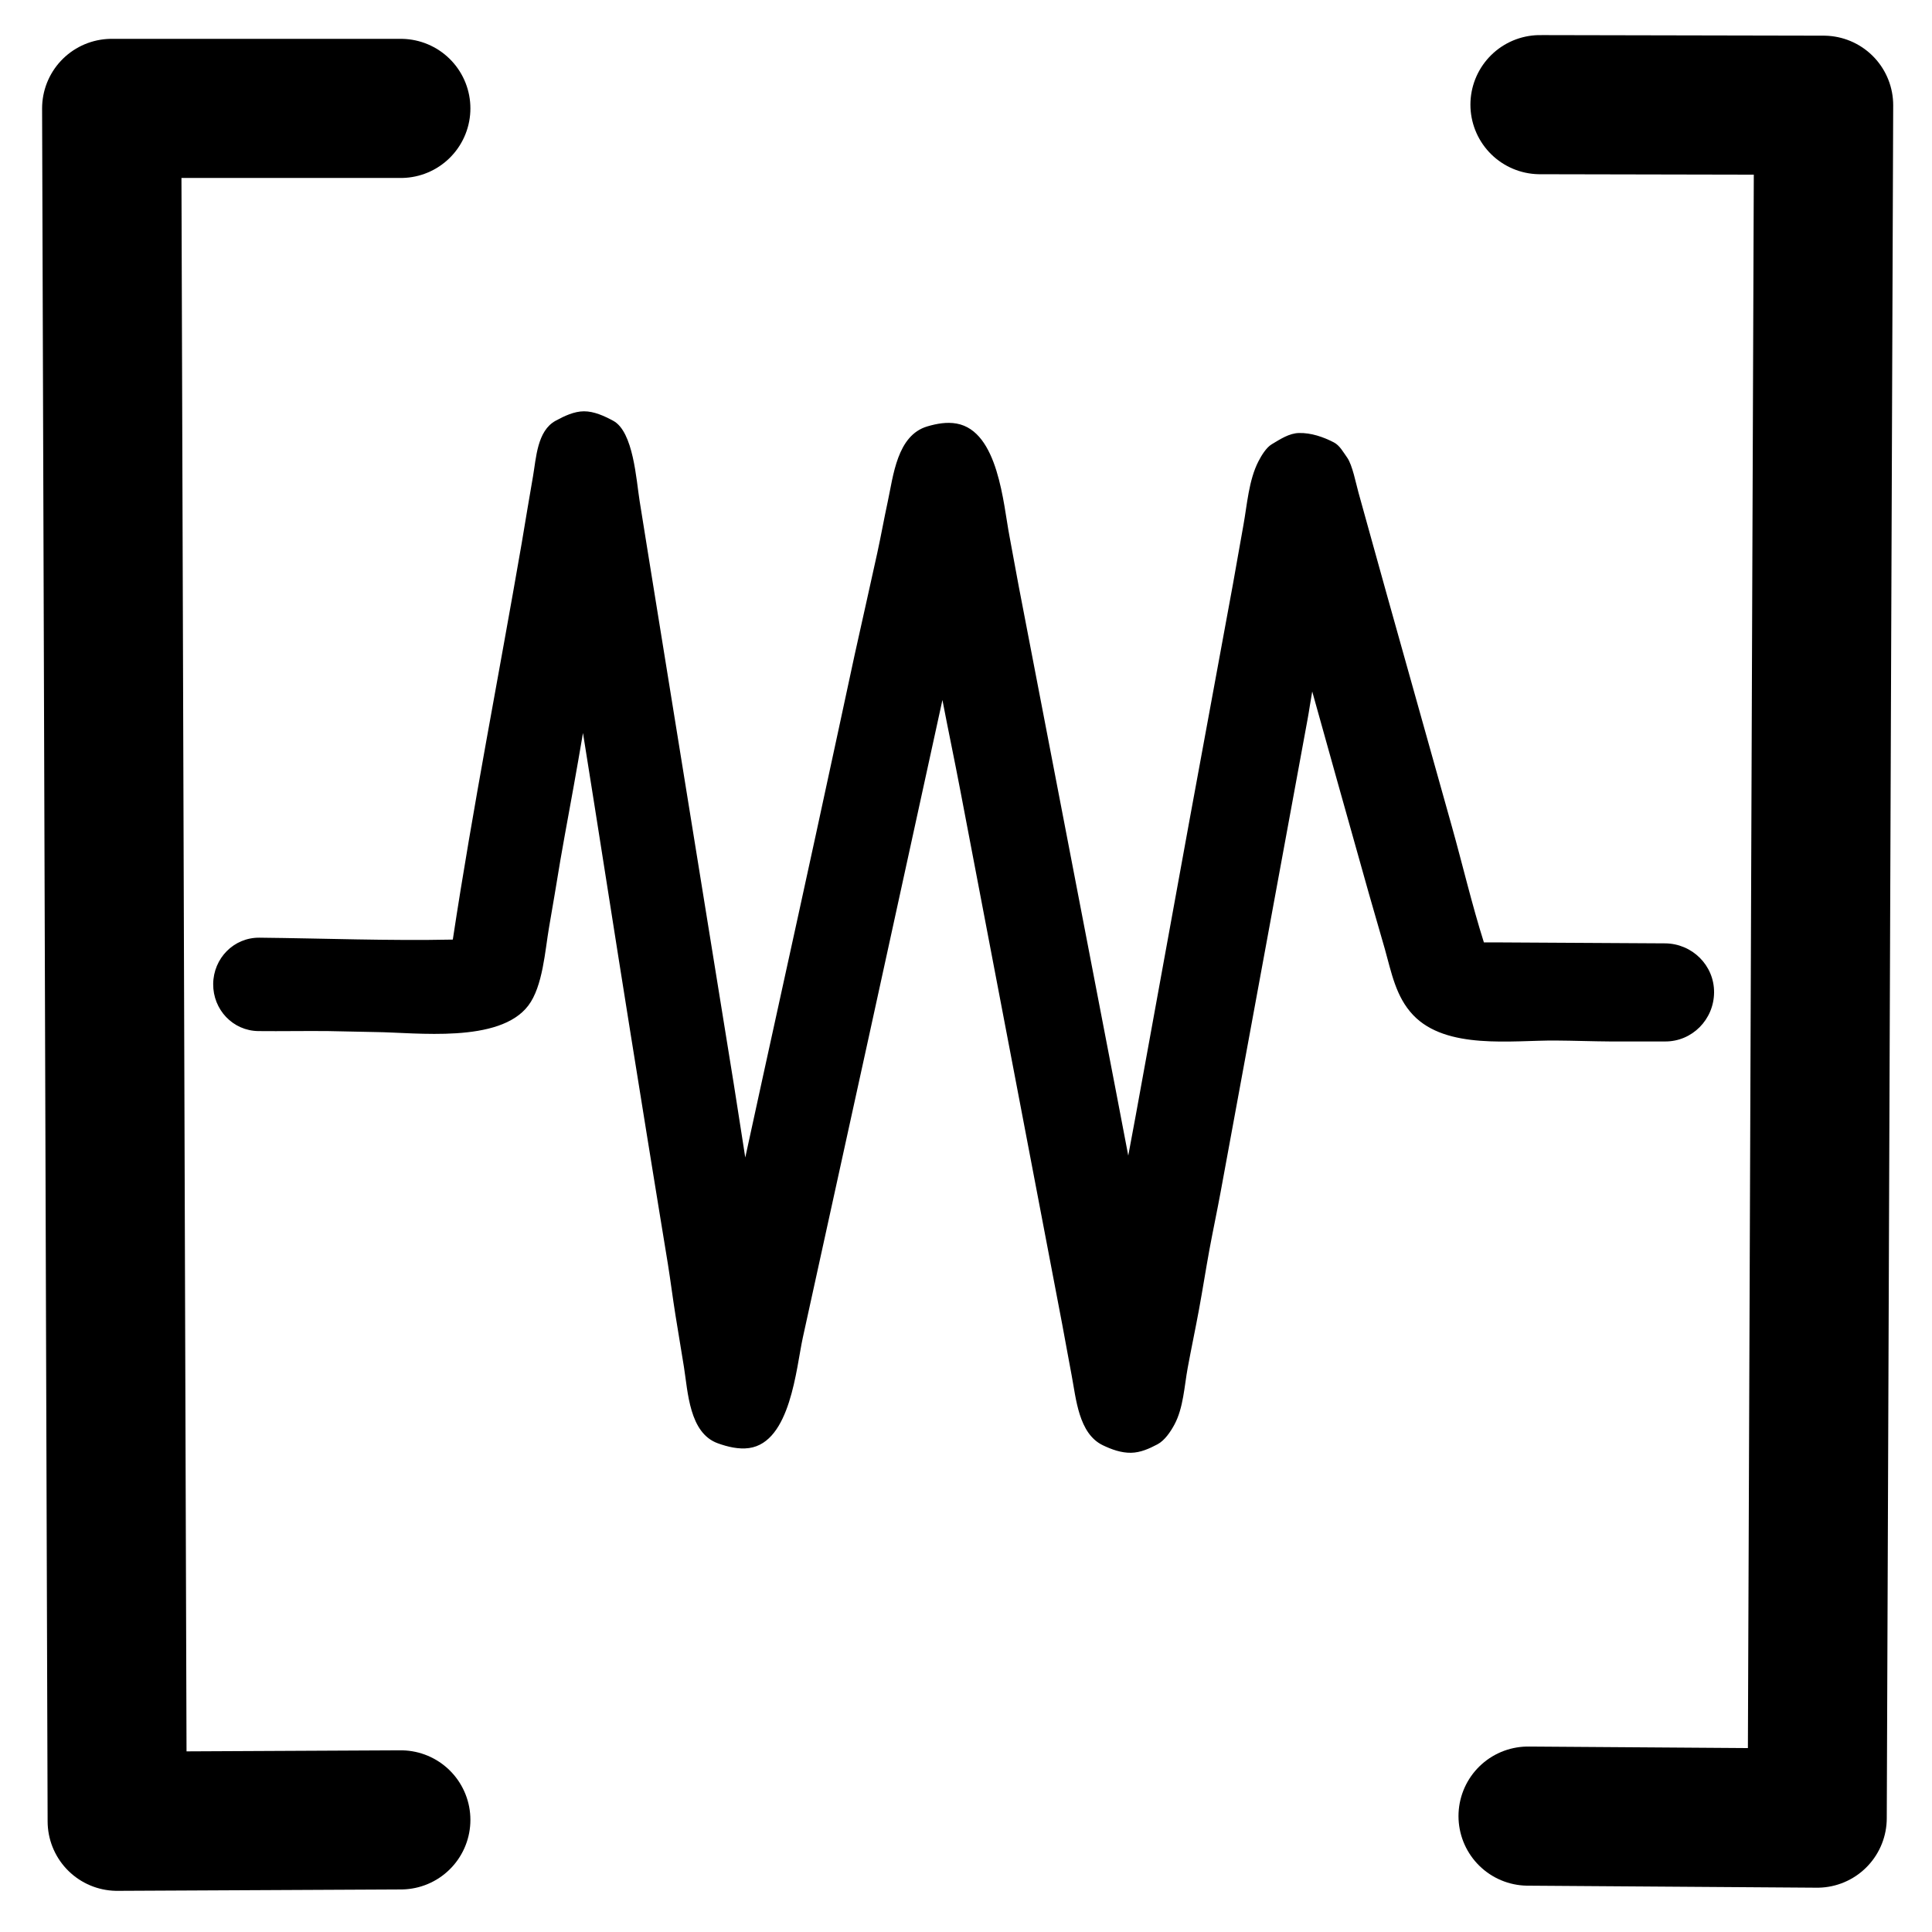
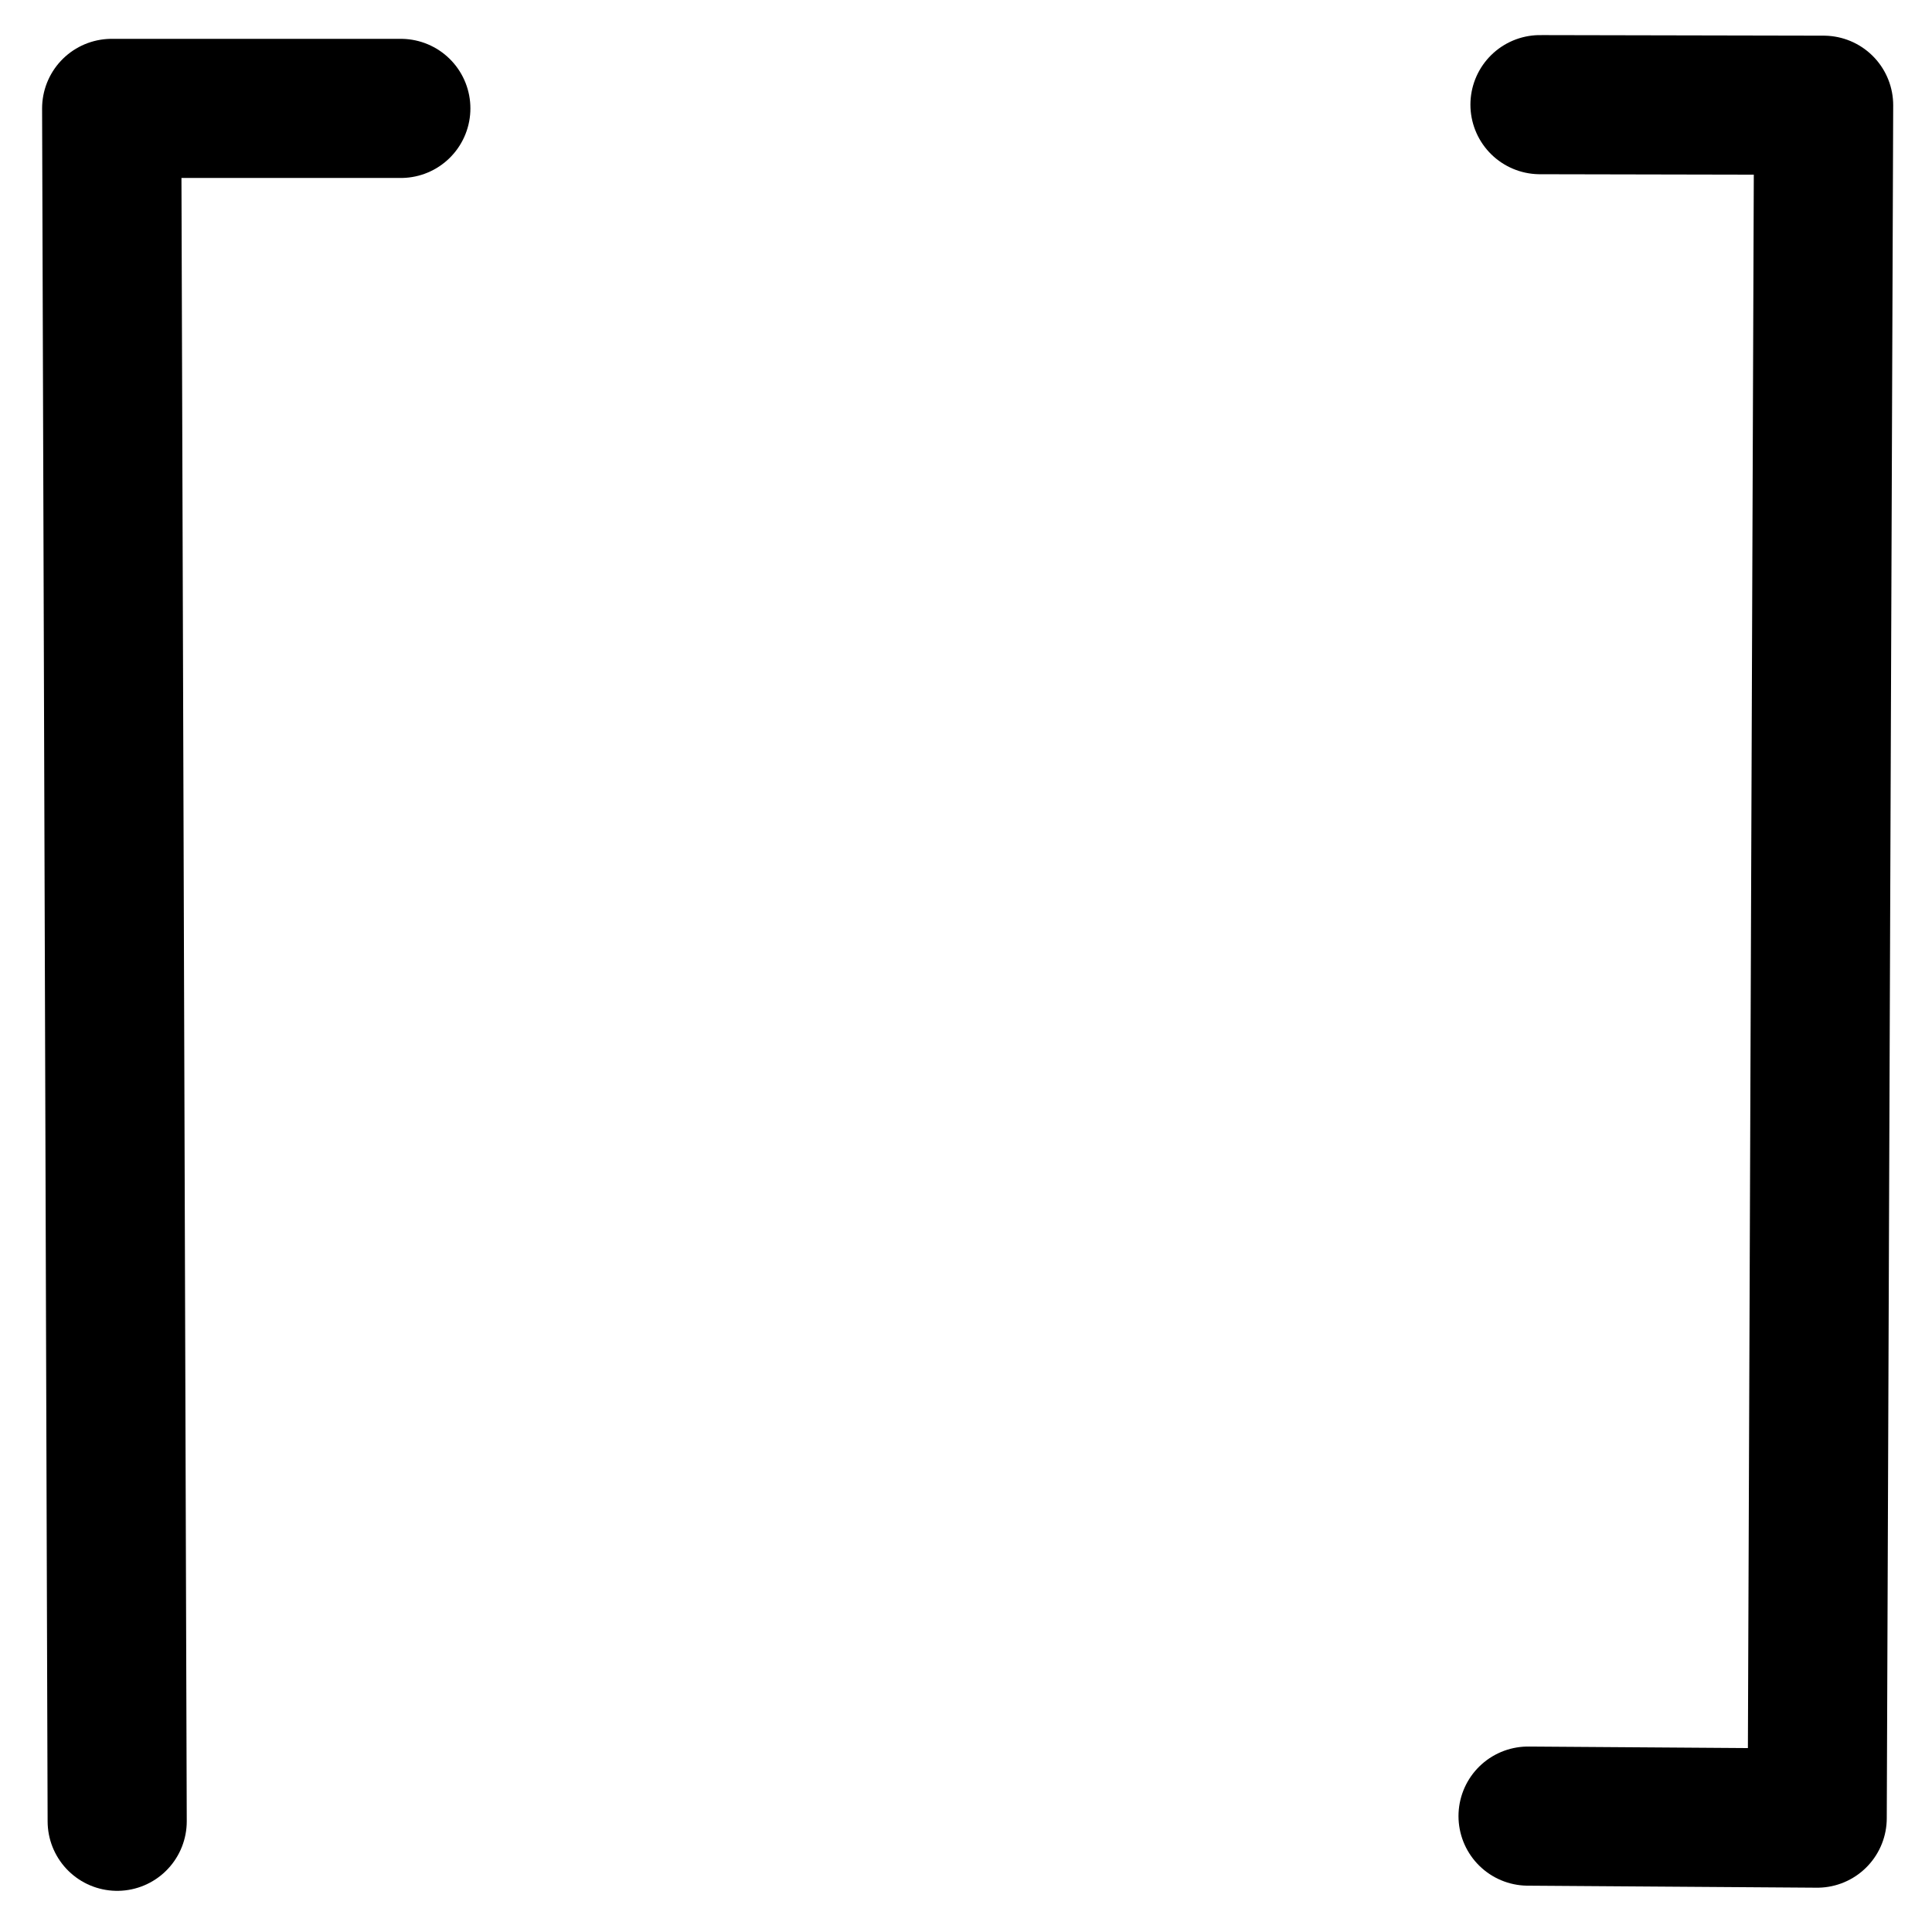
<svg xmlns="http://www.w3.org/2000/svg" xmlns:ns1="http://vectornator.io" height="100%" stroke-miterlimit="10" style="fill-rule:nonzero;clip-rule:evenodd;stroke-linecap:round;stroke-linejoin:round;" version="1.1" viewBox="0 0 64 64" width="100%" xml:space="preserve">
  <defs />
  <g id="Layer-1" ns1:layerName="Layer 1">
-     <path d="M13.278 3.591L3.699 3.591L3.882 60.332L13.278 60.286" fill="#000000" fill-opacity="0.002" fill-rule="evenodd" opacity="1" stroke="#000000" stroke-linecap="round" stroke-linejoin="round" stroke-width="4.609" />
+     <path d="M13.278 3.591L3.699 3.591L3.882 60.332" fill="#000000" fill-opacity="0.002" fill-rule="evenodd" opacity="1" stroke="#000000" stroke-linecap="round" stroke-linejoin="round" stroke-width="4.609" />
    <path d="M50.619 60.161L60.197 60.228L60.24 48.961L60.41 3.486L51.014 3.467" fill="#000000" fill-opacity="0.002" fill-rule="evenodd" opacity="1" stroke="#000000" stroke-linecap="round" stroke-linejoin="round" stroke-width="4.609" />
    <g opacity="1">
      <path d="M8.592 32.602L16.292 32.682L19.36 14.918L24.47 46.743L31.334 15.269L37.418 46.977L43.151 15.737L47.944 32.83L55.154 32.88" fill="#000000" fill-opacity="0.002" fill-rule="evenodd" stroke="none" />
-       <path d="M19.344 13.625C19.019 13.626 18.692 13.782 18.406 13.938C17.794 14.27 17.762 15.171 17.656 15.781C17.592 16.151 17.533 16.505 17.469 16.875C17.405 17.245 17.345 17.63 17.281 18C16.527 22.37 15.665 26.739 15 31.125C12.871 31.169 10.722 31.084 8.594 31.062C7.744 31.054 7.071 31.744 7.062 32.594C7.054 33.444 7.712 34.147 8.562 34.156C9.324 34.164 10.113 34.148 10.875 34.156C11.396 34.162 11.916 34.182 12.438 34.188C13.795 34.202 16.542 34.572 17.5 33.312C17.984 32.676 18.056 31.477 18.188 30.719C18.252 30.349 18.311 29.995 18.375 29.625C18.439 29.255 18.498 28.87 18.562 28.5C18.754 27.39 18.964 26.298 19.156 25.188C19.208 24.887 19.261 24.582 19.312 24.281C19.839 27.571 20.348 30.867 20.875 34.156C21.062 35.327 21.25 36.486 21.438 37.656C21.57 38.485 21.711 39.327 21.844 40.156C21.935 40.726 22.034 41.305 22.125 41.875C22.216 42.445 22.284 42.993 22.375 43.562C22.466 44.132 22.565 44.711 22.656 45.281C22.789 46.112 22.832 47.472 23.781 47.812C24.106 47.929 24.471 48.016 24.812 47.969C26.188 47.778 26.374 45.318 26.594 44.312C27.32 40.996 28.055 37.66 28.781 34.344C29.597 30.621 30.403 26.911 31.219 23.188C31.41 24.186 31.622 25.189 31.812 26.188C32.939 32.084 34.06 37.979 35.188 43.875C35.296 44.443 35.391 44.995 35.5 45.562C35.647 46.331 35.73 47.488 36.531 47.875C36.824 48.016 37.144 48.131 37.469 48.125C37.781 48.119 38.068 47.99 38.344 47.844C38.582 47.718 38.779 47.425 38.906 47.188C39.201 46.639 39.232 45.92 39.344 45.312C39.464 44.662 39.599 44.026 39.719 43.375C39.839 42.724 39.943 42.057 40.062 41.406C40.182 40.755 40.318 40.12 40.438 39.469C41.396 34.263 42.356 29.05 43.312 23.844C43.37 23.533 43.412 23.217 43.469 22.906C43.741 23.877 44.009 24.842 44.281 25.812C44.634 27.07 44.991 28.336 45.344 29.594C45.515 30.206 45.703 30.825 45.875 31.438C46.093 32.214 46.237 33.019 46.812 33.625C47.912 34.783 50.086 34.459 51.531 34.469C52.132 34.473 52.743 34.496 53.344 34.5C53.944 34.504 54.556 34.496 55.156 34.5C56.054 34.506 56.775 33.773 56.781 32.875C56.787 31.977 56.054 31.256 55.156 31.25C53.354 31.238 51.552 31.231 49.75 31.219C49.553 31.217 49.354 31.22 49.156 31.219C48.757 29.957 48.45 28.643 48.094 27.375C47.373 24.808 46.658 22.254 45.938 19.688C45.623 18.568 45.314 17.432 45 16.312C44.92 16.028 44.801 15.402 44.625 15.156C44.496 14.977 44.383 14.759 44.188 14.656C43.837 14.473 43.427 14.334 43.031 14.344C42.705 14.351 42.405 14.551 42.125 14.719C41.948 14.825 41.787 15.088 41.688 15.281C41.365 15.908 41.313 16.72 41.188 17.406C41.068 18.057 40.963 18.693 40.844 19.344C40.605 20.645 40.364 21.948 40.125 23.25C39.886 24.552 39.645 25.855 39.406 27.156C38.81 30.411 38.22 33.683 37.625 36.938C37.543 37.386 37.457 37.833 37.375 38.281C37.238 37.571 37.106 36.866 36.969 36.156C35.896 30.589 34.823 25.005 33.75 19.438C33.642 18.877 33.545 18.31 33.438 17.75C33.236 16.707 33.075 14.281 31.688 14.031C31.364 13.973 31.034 14.032 30.719 14.125C29.712 14.422 29.592 15.77 29.406 16.625C29.284 17.189 29.185 17.749 29.062 18.312C28.94 18.876 28.81 19.436 28.688 20C28.565 20.564 28.435 21.124 28.312 21.688C28.134 22.507 27.959 23.336 27.781 24.156C27.53 25.314 27.283 26.467 27.031 27.625C26.256 31.195 25.463 34.774 24.688 38.344C24.558 37.542 24.442 36.739 24.312 35.938C23.369 30.074 22.412 24.207 21.469 18.344C21.375 17.758 21.282 17.179 21.188 16.594C21.076 15.899 20.984 14.298 20.312 13.938C20.017 13.779 19.679 13.624 19.344 13.625Z" fill="#000000" stroke="none" />
    </g>
  </g>
</svg>